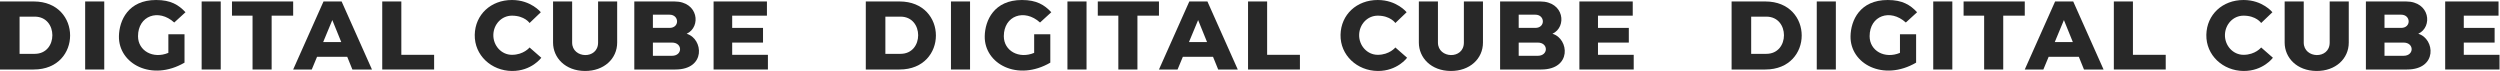
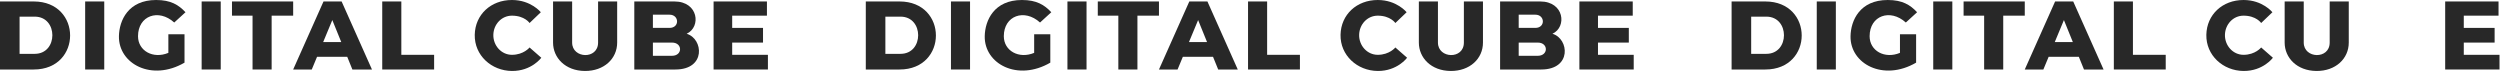
<svg xmlns="http://www.w3.org/2000/svg" width="2554" height="73" viewBox="0 0 2554 73" fill="none">
  <path d="M1437 12.5L1425.5 23.5C1425.5 23.5 1420.5 16 1407.5 16C1396.87 16 1388.77 24.871 1388.5 35.5C1388.23 46.412 1396.58 56 1407.5 56C1419.5 56 1425.5 48.5 1425.5 48.5L1437.5 59C1437.5 59 1427.5 72.659 1407.5 72.5C1386.51 72.332 1369.07 56.49 1369.5 35.5C1369.92 14.909 1386 0 1407.5 5.7715e-09C1427 -0 1437 12.5 1437 12.5Z" fill="#282828" />
  <path d="M1449.5 1.5H1469V43.5C1469 60 1495.5 61 1495.5 43.5V1.5H1515V43.5C1515 60 1501.5 72.648 1482 72.5C1462 72.348 1449.5 59 1449.5 43.5V1.5Z" fill="#282828" />
  <path fill-rule="evenodd" clip-rule="evenodd" d="M1532.5 1.5V71H1574.5C1606 71 1603 39.5 1586 34.5C1601 27.5 1598 1.5 1573.5 1.5H1532.5ZM1551.5 28.5V15H1568.5C1578.5 15 1579 28.5 1568.5 28.5H1551.5ZM1551.5 57V43.5H1571C1582 43.5 1582 57 1571 57H1551.5Z" fill="#282828" />
  <path d="M1613.5 1.5V71H1669V56H1632.5V43.5H1664V28.5H1632.5V16H1668V1.5H1613.5Z" fill="#282828" />
  <path d="M1275 1.5V71H1328V56H1294.5V1.5H1275Z" fill="#282828" />
  <path fill-rule="evenodd" clip-rule="evenodd" d="M1184 71L1215 1.5H1233.5L1264.5 71H1244.5L1239.22 58H1208.41L1203 71H1184ZM1224 20.5L1214.64 43H1233.13L1224 20.5Z" fill="#282828" />
  <path d="M1162 71H1142.5V16H1121.5V1.5H1184V16H1162V71Z" fill="#282828" />
  <path d="M1006 37C1005.5 65.205 1039.5 83.5 1073 64V35H1056.5V54C1041 60.5 1025.5 52 1025.5 37C1025.5 16 1046.5 8.5 1062.5 23L1074 12.5C1067 5 1059 4.38013e-09 1044 0C1015.5 0 1006.29 20.893 1006 37Z" fill="#282828" />
  <path d="M1090.5 1.5H1110V71H1090.5V1.5Z" fill="#282828" />
  <path d="M971.5 1.5H991V71H971.5V1.5Z" fill="#282828" />
  <path fill-rule="evenodd" clip-rule="evenodd" d="M884.5 1.5V71H919C968.5 71 968.5 1.5 919 1.5H884.5ZM904.5 55V17H920C944 17 944 55 920 55H904.5Z" fill="#282828" />
  <path d="M552.5 12.5L541 23.5C541 23.5 536 16 523 16C512.368 16 504.265 24.871 504 35.5C503.727 46.412 512.085 56 523 56C535 56 541 48.5 541 48.5L553 59C553 59 543 72.659 523 72.5C502.007 72.332 484.567 56.49 485 35.5C485.425 14.909 501.5 0 523 5.7715e-09C542.5 -0 552.5 12.5 552.5 12.5Z" fill="#282828" />
  <path d="M565 1.5H584.5V43.5C584.5 60 611 61 611 43.5V1.5H630.5V43.5C630.5 60 617 72.648 597.5 72.5C577.5 72.348 565 59 565 43.5V1.5Z" fill="#282828" />
  <path fill-rule="evenodd" clip-rule="evenodd" d="M648 1.5V71H690C721.5 71 718.5 39.5 701.5 34.5C716.5 27.5 713.5 1.5 689 1.5H648ZM667 28.5V15H684C694 15 694.5 28.5 684 28.5H667ZM667 57V43.5H686.5C697.5 43.5 697.5 57 686.5 57H667Z" fill="#282828" />
  <path d="M729 1.5V71H784.5V56H748V43.5H779.5V28.5H748V16H783.5V1.5H729Z" fill="#282828" />
  <path d="M390.5 1.5V71H443.5V56H410V1.5H390.5Z" fill="#282828" />
  <path fill-rule="evenodd" clip-rule="evenodd" d="M299.5 71L330.5 1.5H349L380 71H360L354.723 58H323.906L318.5 71H299.5ZM339.5 20.5L330.144 43H348.634L339.5 20.5Z" fill="#282828" />
  <path d="M277.5 71H258V16H237V1.5H299.5V16H277.5V71Z" fill="#282828" />
  <path d="M121.5 37C120.997 65.205 155 83.5 188.5 64V35H172V54C156.5 60.5 141 52 141 37C141 16 162 8.5 178 23L189.5 12.5C182.5 5 174.5 4.38013e-09 159.5 0C131 0 121.787 20.893 121.5 37Z" fill="#282828" />
  <path d="M206 1.5H225.5V71H206V1.5Z" fill="#282828" />
  <path d="M87 1.5H106.5V71H87V1.5Z" fill="#282828" />
  <path fill-rule="evenodd" clip-rule="evenodd" d="M0 1.5V71H34.5C84 71 84 1.5 34.5 1.5H0ZM20 55V17H35.5C59.5 17 59.5 55 35.5 55H20Z" fill="#282828" />
  <path d="M2321.5 12.5L2310 23.5C2310 23.5 2305 16 2292 16C2281.37 16 2273.27 24.871 2273 35.5C2272.73 46.412 2281.08 56 2292 56C2304 56 2310 48.5 2310 48.5L2322 59C2322 59 2312 72.659 2292 72.5C2271.01 72.332 2253.57 56.49 2254 35.5C2254.42 14.909 2270.5 0 2292 5.7715e-09C2311.5 -0 2321.5 12.5 2321.5 12.5Z" fill="#282828" />
  <path d="M2334 1.5H2353.5V43.5C2353.5 60 2380 61 2380 43.5V1.5H2399.5V43.5C2399.5 60 2386 72.648 2366.5 72.5C2346.5 72.348 2334 59 2334 43.5V1.5Z" fill="#282828" />
-   <path fill-rule="evenodd" clip-rule="evenodd" d="M2417 1.5V71H2459C2490.5 71 2487.5 39.5 2470.5 34.5C2485.5 27.5 2482.5 1.5 2458 1.5H2417ZM2436 28.5V15H2453C2463 15 2463.5 28.5 2453 28.5H2436ZM2436 57V43.5H2455.5C2466.5 43.5 2466.5 57 2455.5 57H2436Z" fill="#282828" />
  <path d="M2498 1.5V71H2553.5V56H2517V43.5H2548.5V28.5H2517V16H2552.5V1.5H2498Z" fill="#282828" />
  <path d="M2159.5 1.5V71H2212.5V56H2179V1.5H2159.5Z" fill="#282828" />
  <path fill-rule="evenodd" clip-rule="evenodd" d="M2068.5 71L2099.5 1.5H2118L2149 71H2129L2123.72 58H2092.91L2087.5 71H2068.5ZM2108.5 20.5L2099.14 43H2117.63L2108.5 20.5Z" fill="#282828" />
  <path d="M2046.5 71H2027V16H2006V1.5H2068.5V16H2046.5V71Z" fill="#282828" />
  <path d="M1890.5 37C1890 65.205 1924 83.5 1957.5 64V35H1941V54C1925.5 60.5 1910 52 1910 37C1910 16 1931 8.5 1947 23L1958.5 12.5C1951.5 5 1943.5 4.38013e-09 1928.5 0C1900 0 1890.79 20.893 1890.5 37Z" fill="#282828" />
  <path d="M1975 1.5H1994.5V71H1975V1.5Z" fill="#282828" />
  <path d="M1856 1.5H1875.5V71H1856V1.5Z" fill="#282828" />
  <path fill-rule="evenodd" clip-rule="evenodd" d="M1769 1.5V71H1803.5C1853 71 1853 1.5 1803.5 1.5H1769ZM1789 55V17H1804.5C1828.5 17 1828.5 55 1804.5 55H1789Z" fill="#282828" />
</svg>